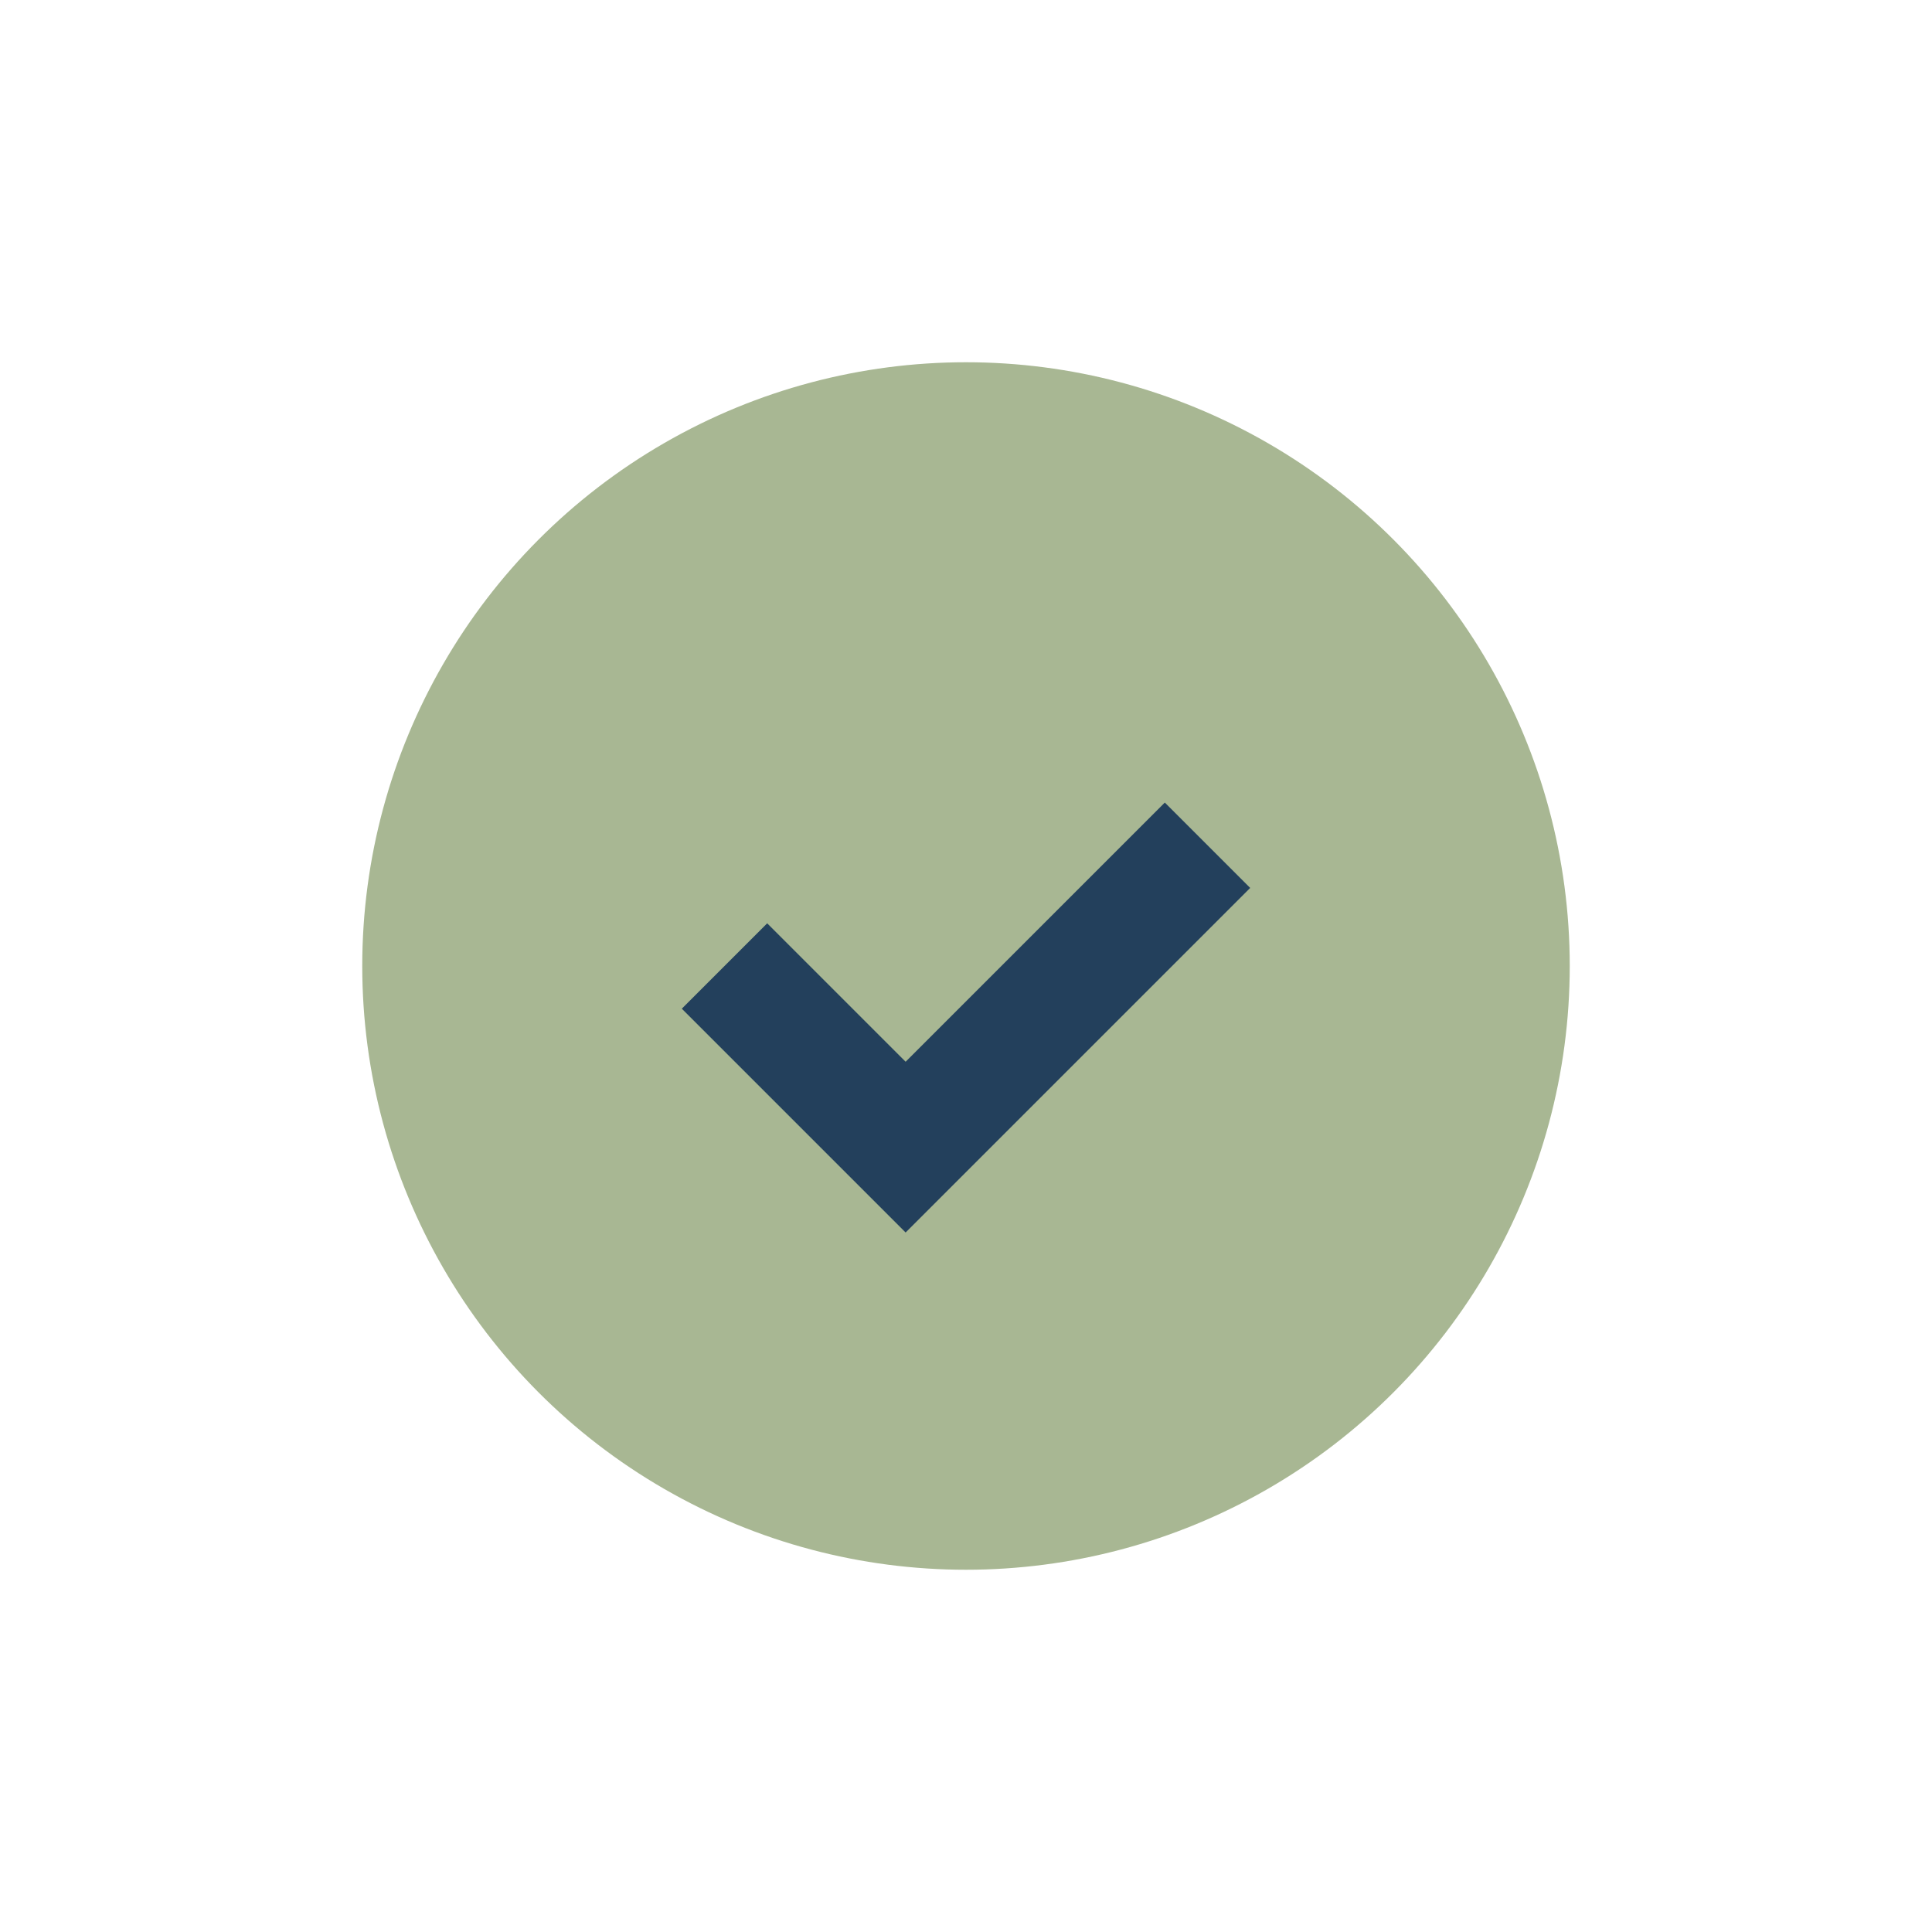
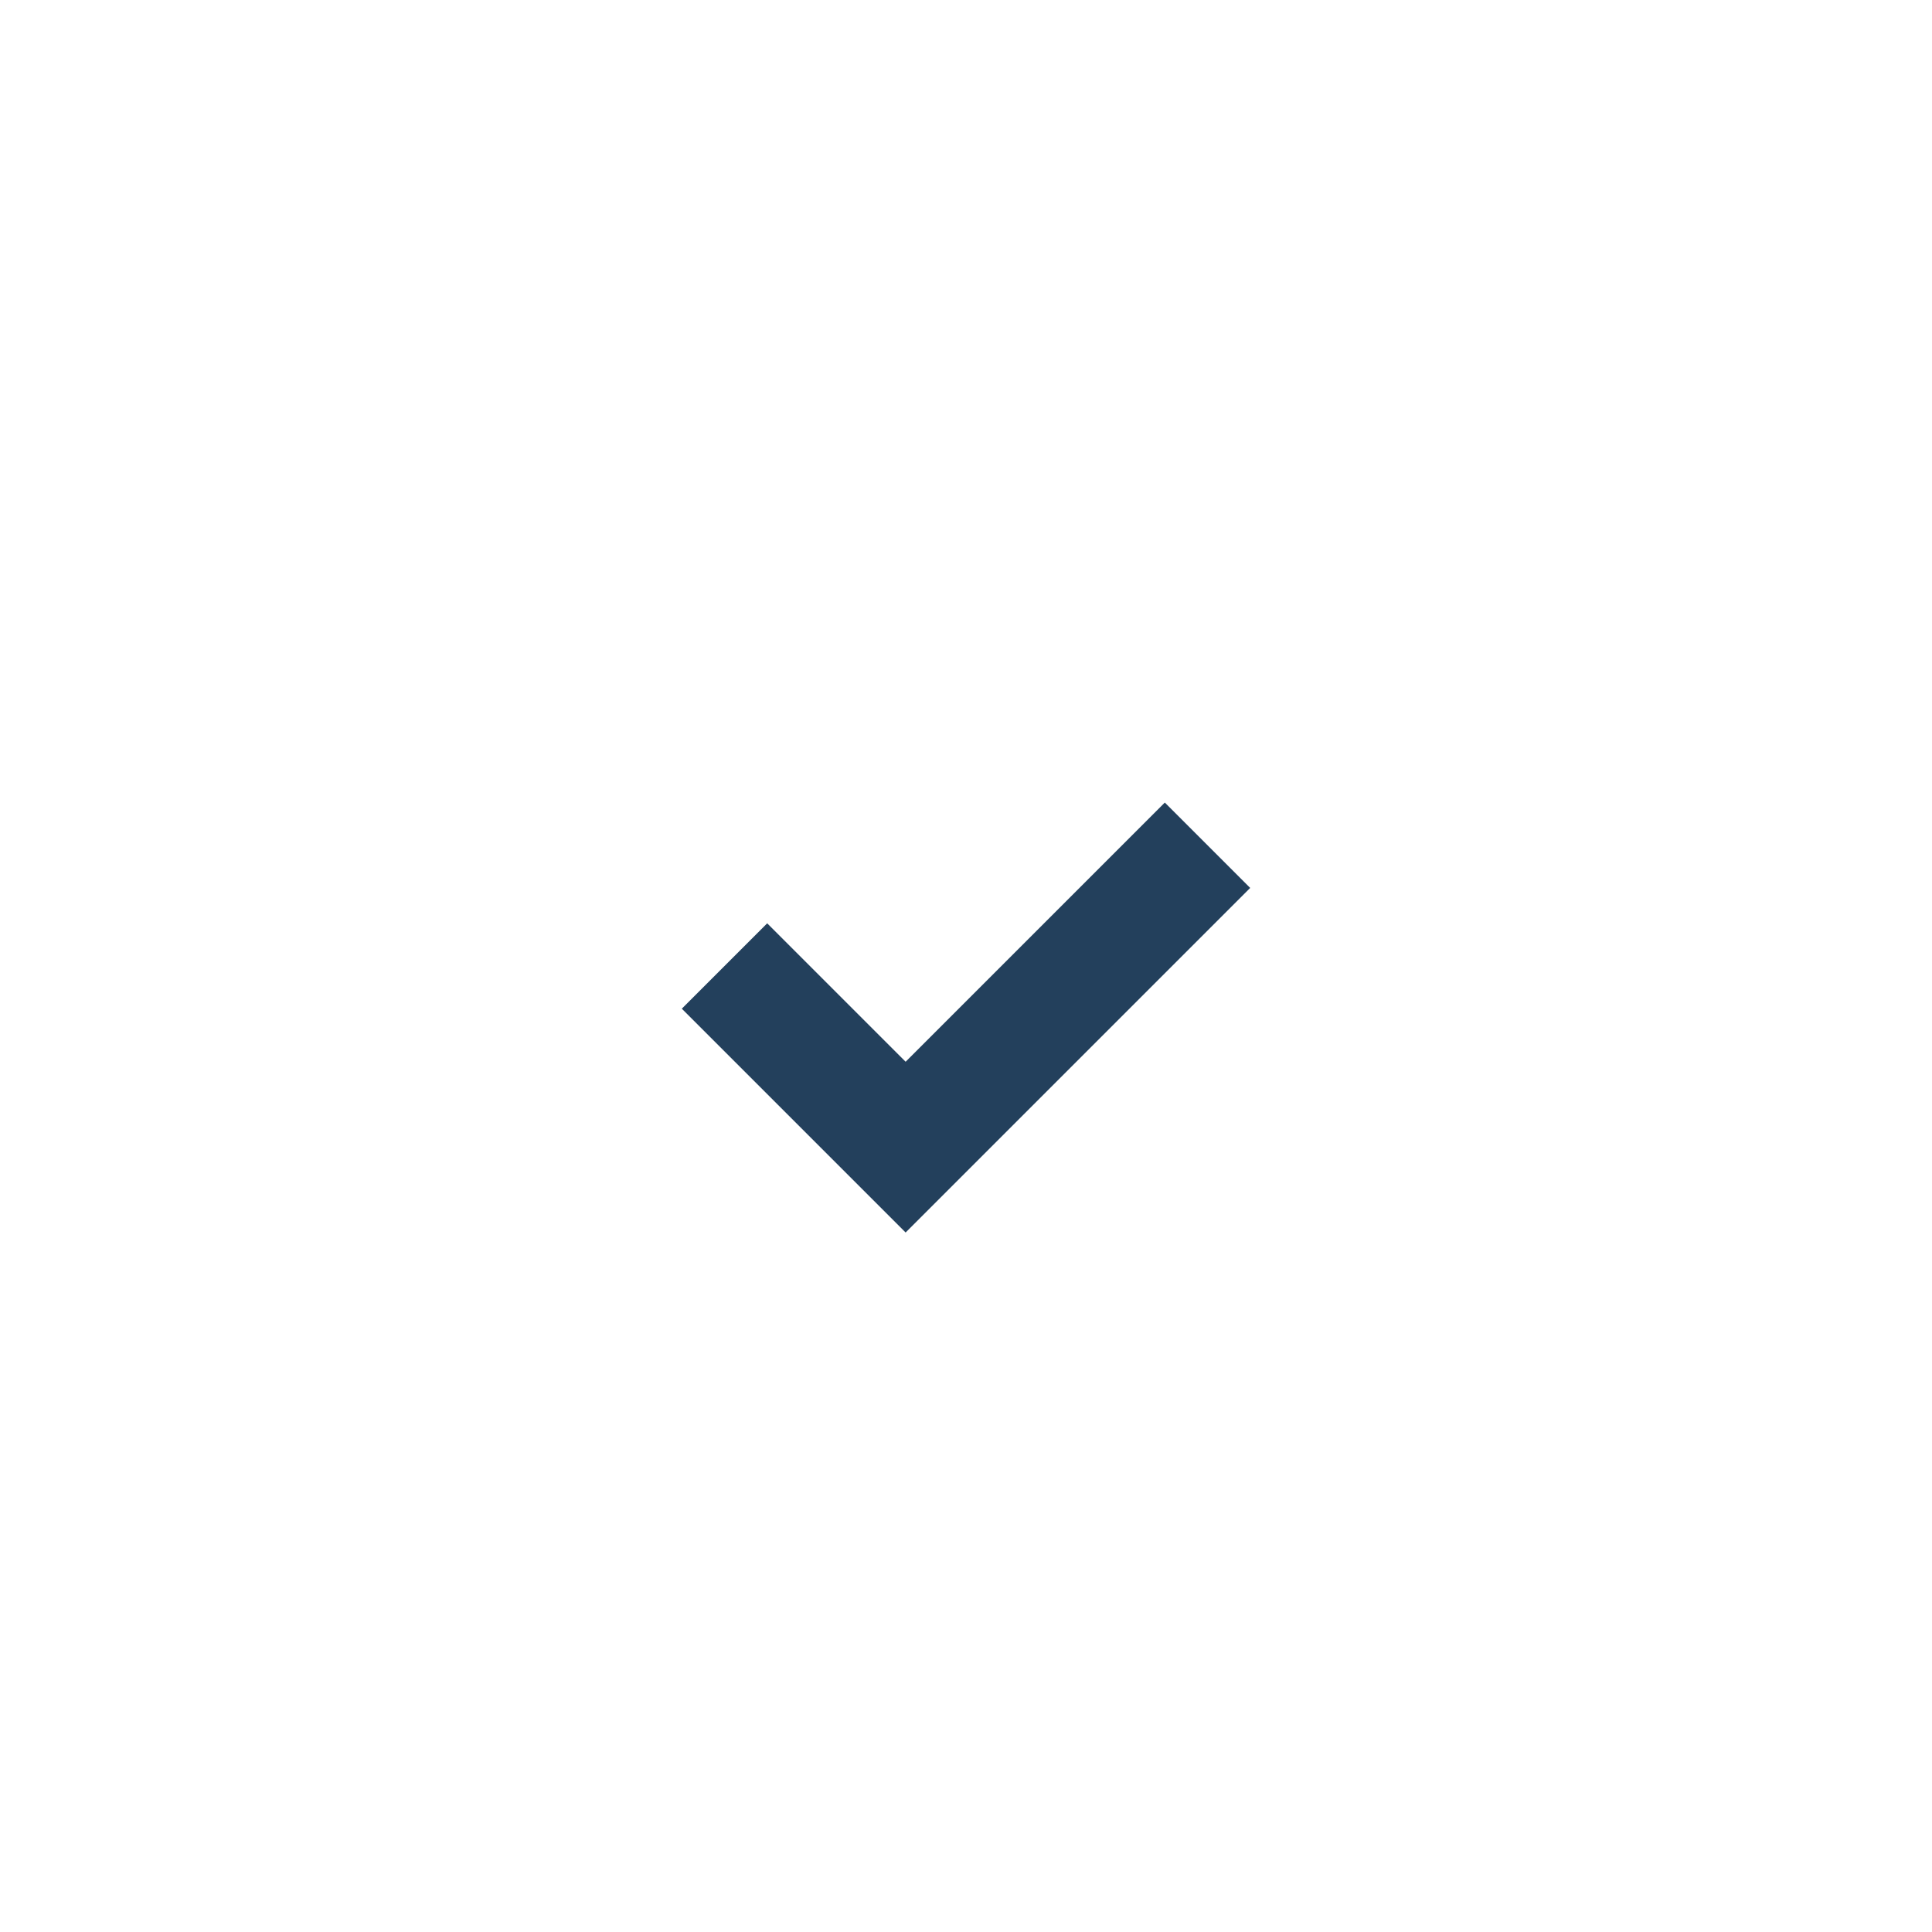
<svg xmlns="http://www.w3.org/2000/svg" width="32" height="32" viewBox="0 0 32 32">
-   <circle cx="16" cy="16" r="10" fill="#A8B793" />
  <path d="M12 16l3 3 5-5" stroke="#23405C" stroke-width="2" fill="none" />
</svg>